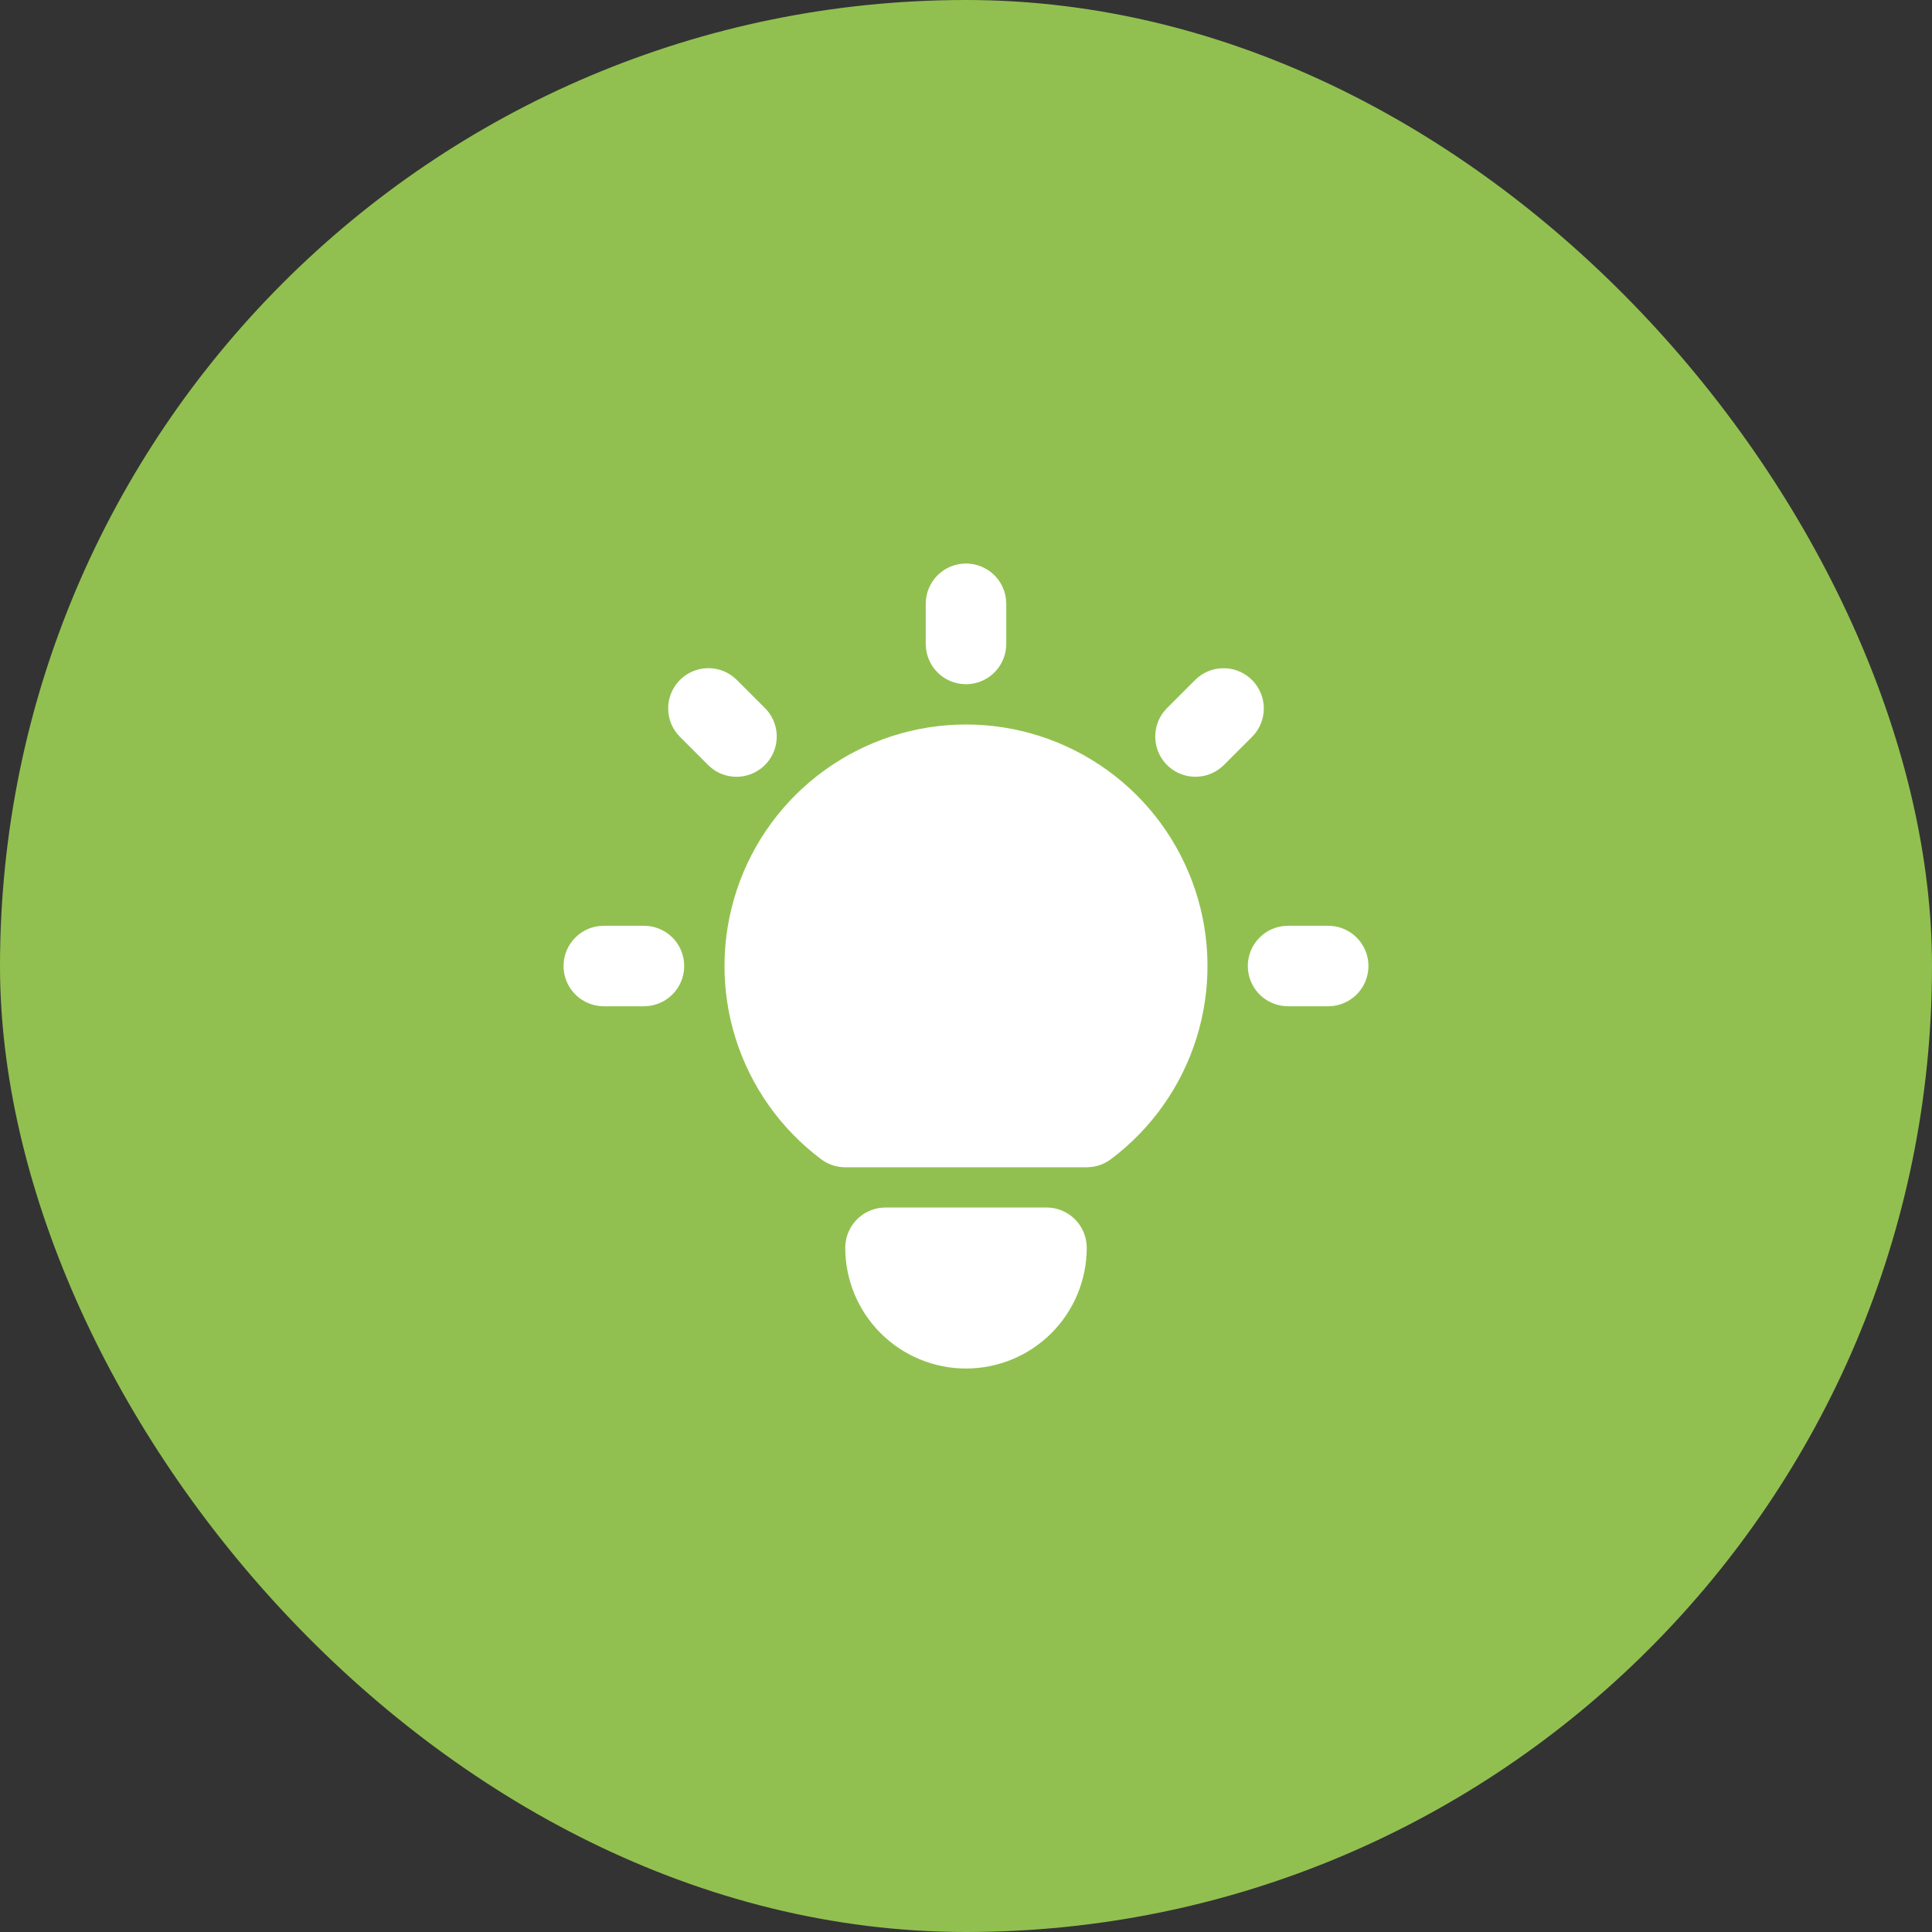
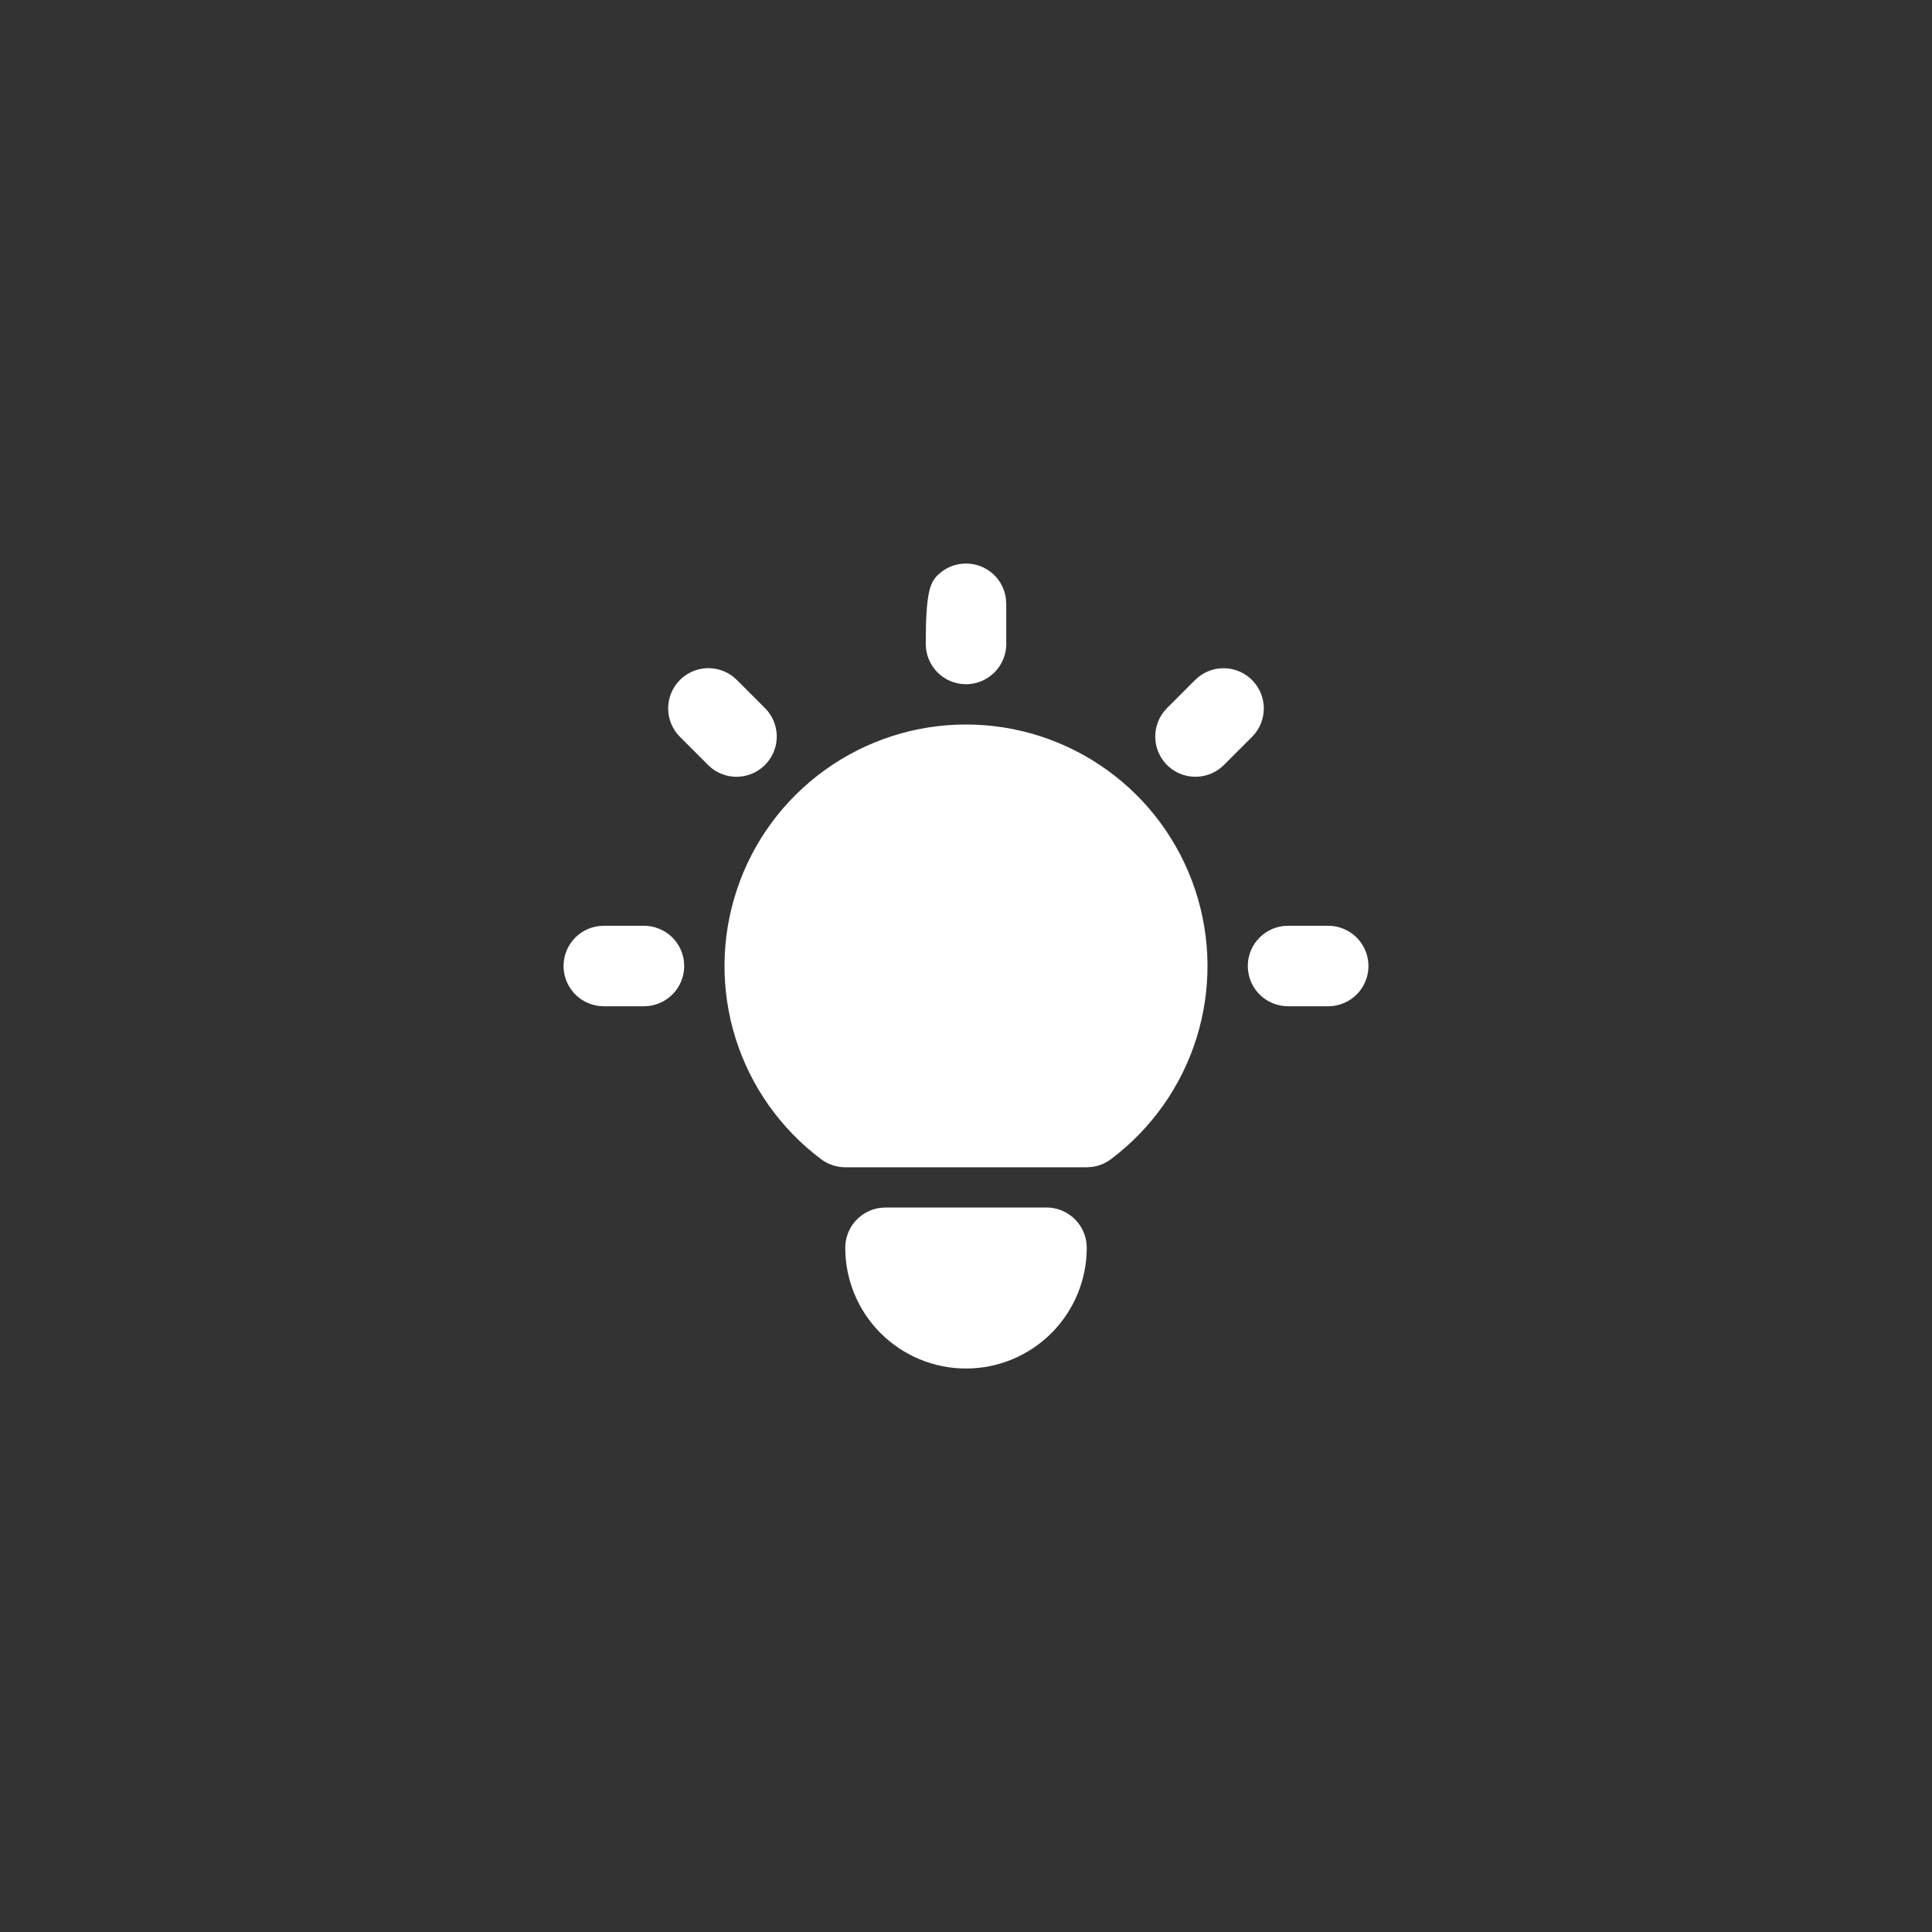
<svg xmlns="http://www.w3.org/2000/svg" width="50" height="50" viewBox="0 0 50 50" fill="none">
  <rect x="0" y="0" width="50" height="50" fill="#333333" stroke="none" />
-   <rect width="50" height="50" rx="25" fill="#91C050" />
-   <path d="M16.667 23.959C16.932 23.959 17.188 24.061 17.381 24.243C17.574 24.425 17.69 24.674 17.705 24.939C17.721 25.204 17.635 25.465 17.464 25.669C17.294 25.872 17.052 26.003 16.788 26.035L16.667 26.042H15.625C15.36 26.041 15.104 25.94 14.911 25.758C14.718 25.575 14.602 25.326 14.586 25.061C14.571 24.796 14.657 24.535 14.827 24.332C14.998 24.128 15.239 23.997 15.503 23.966L15.625 23.959H16.667ZM25 14.584C25.255 14.584 25.501 14.677 25.692 14.847C25.883 15.016 26.005 15.25 26.034 15.503L26.042 15.625V16.667C26.041 16.932 25.94 17.188 25.757 17.381C25.575 17.574 25.326 17.69 25.061 17.706C24.796 17.721 24.535 17.635 24.331 17.465C24.128 17.294 23.997 17.052 23.966 16.789L23.958 16.667V15.625C23.958 15.349 24.068 15.084 24.263 14.889C24.459 14.693 24.724 14.584 25 14.584ZM34.375 23.959C34.641 23.959 34.896 24.061 35.089 24.243C35.282 24.425 35.398 24.674 35.414 24.939C35.429 25.204 35.343 25.465 35.173 25.669C35.002 25.872 34.761 26.003 34.497 26.035L34.375 26.042H33.333C33.068 26.041 32.812 25.94 32.619 25.758C32.426 25.575 32.31 25.326 32.295 25.061C32.279 24.796 32.365 24.535 32.536 24.332C32.706 24.128 32.948 23.997 33.211 23.966L33.333 23.959H34.375ZM17.597 17.597C17.776 17.418 18.015 17.31 18.268 17.294C18.521 17.278 18.771 17.355 18.972 17.511L19.07 17.597L19.799 18.326C19.986 18.514 20.094 18.765 20.102 19.03C20.11 19.294 20.017 19.552 19.842 19.75C19.667 19.949 19.423 20.073 19.16 20.099C18.896 20.124 18.633 20.047 18.424 19.886L18.326 19.799L17.597 19.07C17.402 18.875 17.292 18.61 17.292 18.334C17.292 18.057 17.402 17.792 17.597 17.597ZM30.93 17.597C31.118 17.41 31.369 17.302 31.634 17.294C31.898 17.286 32.156 17.378 32.354 17.553C32.553 17.729 32.677 17.973 32.703 18.236C32.728 18.5 32.651 18.763 32.49 18.972L32.403 19.07L31.674 19.799C31.486 19.986 31.235 20.094 30.97 20.102C30.706 20.111 30.448 20.018 30.25 19.843C30.051 19.668 29.927 19.424 29.902 19.16C29.877 18.897 29.953 18.634 30.115 18.424L30.201 18.326L30.93 17.597ZM27.083 31.25C27.36 31.25 27.625 31.36 27.82 31.555C28.015 31.751 28.125 32.016 28.125 32.292C28.125 33.121 27.796 33.916 27.21 34.502C26.624 35.088 25.829 35.417 25 35.417C24.171 35.417 23.376 35.088 22.79 34.502C22.204 33.916 21.875 33.121 21.875 32.292C21.875 32.037 21.969 31.79 22.138 31.6C22.308 31.409 22.541 31.287 22.795 31.258L22.917 31.25H27.083ZM25 18.75C26.312 18.75 27.59 19.163 28.654 19.93C29.719 20.697 30.514 21.779 30.929 23.024C31.344 24.268 31.357 25.612 30.966 26.864C30.575 28.116 29.799 29.213 28.75 30C28.606 30.108 28.437 30.177 28.259 30.2L28.125 30.209H21.875C21.65 30.209 21.43 30.135 21.25 30C20.201 29.213 19.425 28.116 19.034 26.864C18.643 25.612 18.656 24.268 19.071 23.024C19.485 21.779 20.281 20.697 21.346 19.93C22.41 19.163 23.688 18.75 25 18.75Z" fill="white" />
+   <path d="M16.667 23.959C16.932 23.959 17.188 24.061 17.381 24.243C17.574 24.425 17.69 24.674 17.705 24.939C17.721 25.204 17.635 25.465 17.464 25.669C17.294 25.872 17.052 26.003 16.788 26.035L16.667 26.042H15.625C15.36 26.041 15.104 25.94 14.911 25.758C14.718 25.575 14.602 25.326 14.586 25.061C14.571 24.796 14.657 24.535 14.827 24.332C14.998 24.128 15.239 23.997 15.503 23.966L15.625 23.959H16.667ZM25 14.584C25.255 14.584 25.501 14.677 25.692 14.847C25.883 15.016 26.005 15.25 26.034 15.503L26.042 15.625V16.667C26.041 16.932 25.94 17.188 25.757 17.381C25.575 17.574 25.326 17.69 25.061 17.706C24.796 17.721 24.535 17.635 24.331 17.465C24.128 17.294 23.997 17.052 23.966 16.789L23.958 16.667C23.958 15.349 24.068 15.084 24.263 14.889C24.459 14.693 24.724 14.584 25 14.584ZM34.375 23.959C34.641 23.959 34.896 24.061 35.089 24.243C35.282 24.425 35.398 24.674 35.414 24.939C35.429 25.204 35.343 25.465 35.173 25.669C35.002 25.872 34.761 26.003 34.497 26.035L34.375 26.042H33.333C33.068 26.041 32.812 25.94 32.619 25.758C32.426 25.575 32.31 25.326 32.295 25.061C32.279 24.796 32.365 24.535 32.536 24.332C32.706 24.128 32.948 23.997 33.211 23.966L33.333 23.959H34.375ZM17.597 17.597C17.776 17.418 18.015 17.31 18.268 17.294C18.521 17.278 18.771 17.355 18.972 17.511L19.07 17.597L19.799 18.326C19.986 18.514 20.094 18.765 20.102 19.03C20.11 19.294 20.017 19.552 19.842 19.75C19.667 19.949 19.423 20.073 19.16 20.099C18.896 20.124 18.633 20.047 18.424 19.886L18.326 19.799L17.597 19.07C17.402 18.875 17.292 18.61 17.292 18.334C17.292 18.057 17.402 17.792 17.597 17.597ZM30.93 17.597C31.118 17.41 31.369 17.302 31.634 17.294C31.898 17.286 32.156 17.378 32.354 17.553C32.553 17.729 32.677 17.973 32.703 18.236C32.728 18.5 32.651 18.763 32.49 18.972L32.403 19.07L31.674 19.799C31.486 19.986 31.235 20.094 30.97 20.102C30.706 20.111 30.448 20.018 30.25 19.843C30.051 19.668 29.927 19.424 29.902 19.16C29.877 18.897 29.953 18.634 30.115 18.424L30.201 18.326L30.93 17.597ZM27.083 31.25C27.36 31.25 27.625 31.36 27.82 31.555C28.015 31.751 28.125 32.016 28.125 32.292C28.125 33.121 27.796 33.916 27.21 34.502C26.624 35.088 25.829 35.417 25 35.417C24.171 35.417 23.376 35.088 22.79 34.502C22.204 33.916 21.875 33.121 21.875 32.292C21.875 32.037 21.969 31.79 22.138 31.6C22.308 31.409 22.541 31.287 22.795 31.258L22.917 31.25H27.083ZM25 18.75C26.312 18.75 27.59 19.163 28.654 19.93C29.719 20.697 30.514 21.779 30.929 23.024C31.344 24.268 31.357 25.612 30.966 26.864C30.575 28.116 29.799 29.213 28.75 30C28.606 30.108 28.437 30.177 28.259 30.2L28.125 30.209H21.875C21.65 30.209 21.43 30.135 21.25 30C20.201 29.213 19.425 28.116 19.034 26.864C18.643 25.612 18.656 24.268 19.071 23.024C19.485 21.779 20.281 20.697 21.346 19.93C22.41 19.163 23.688 18.75 25 18.75Z" fill="white" />
</svg>